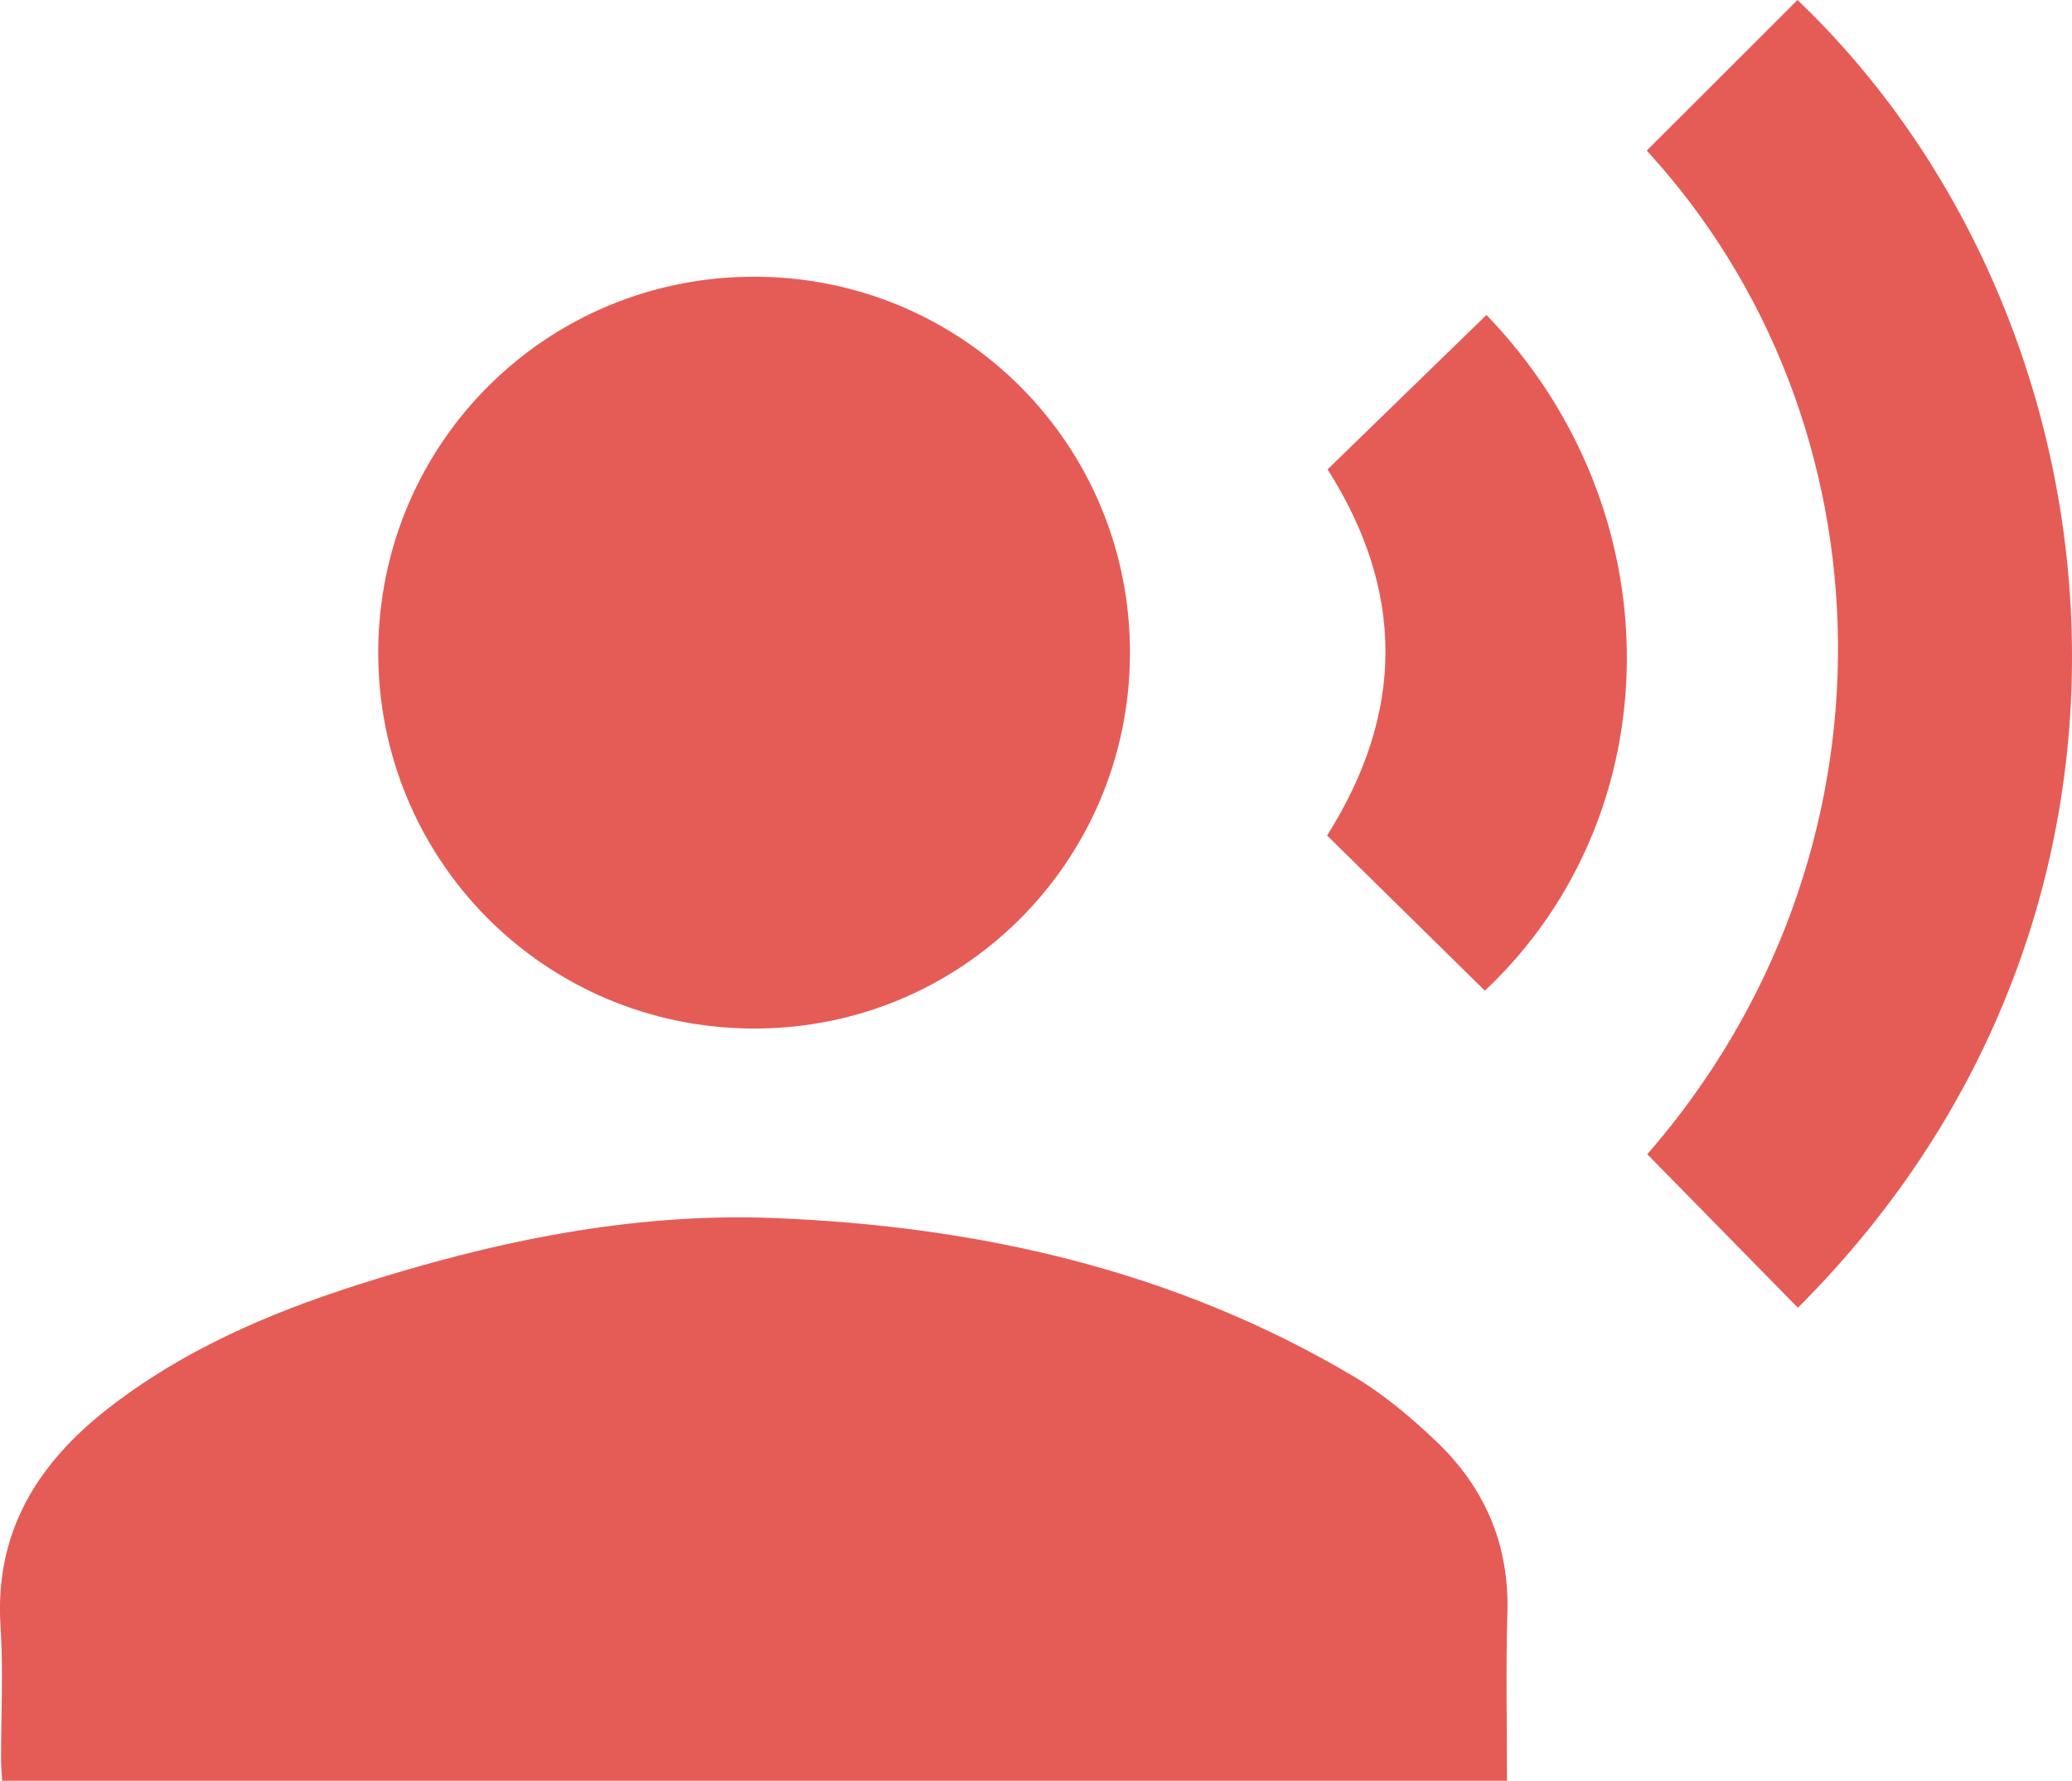
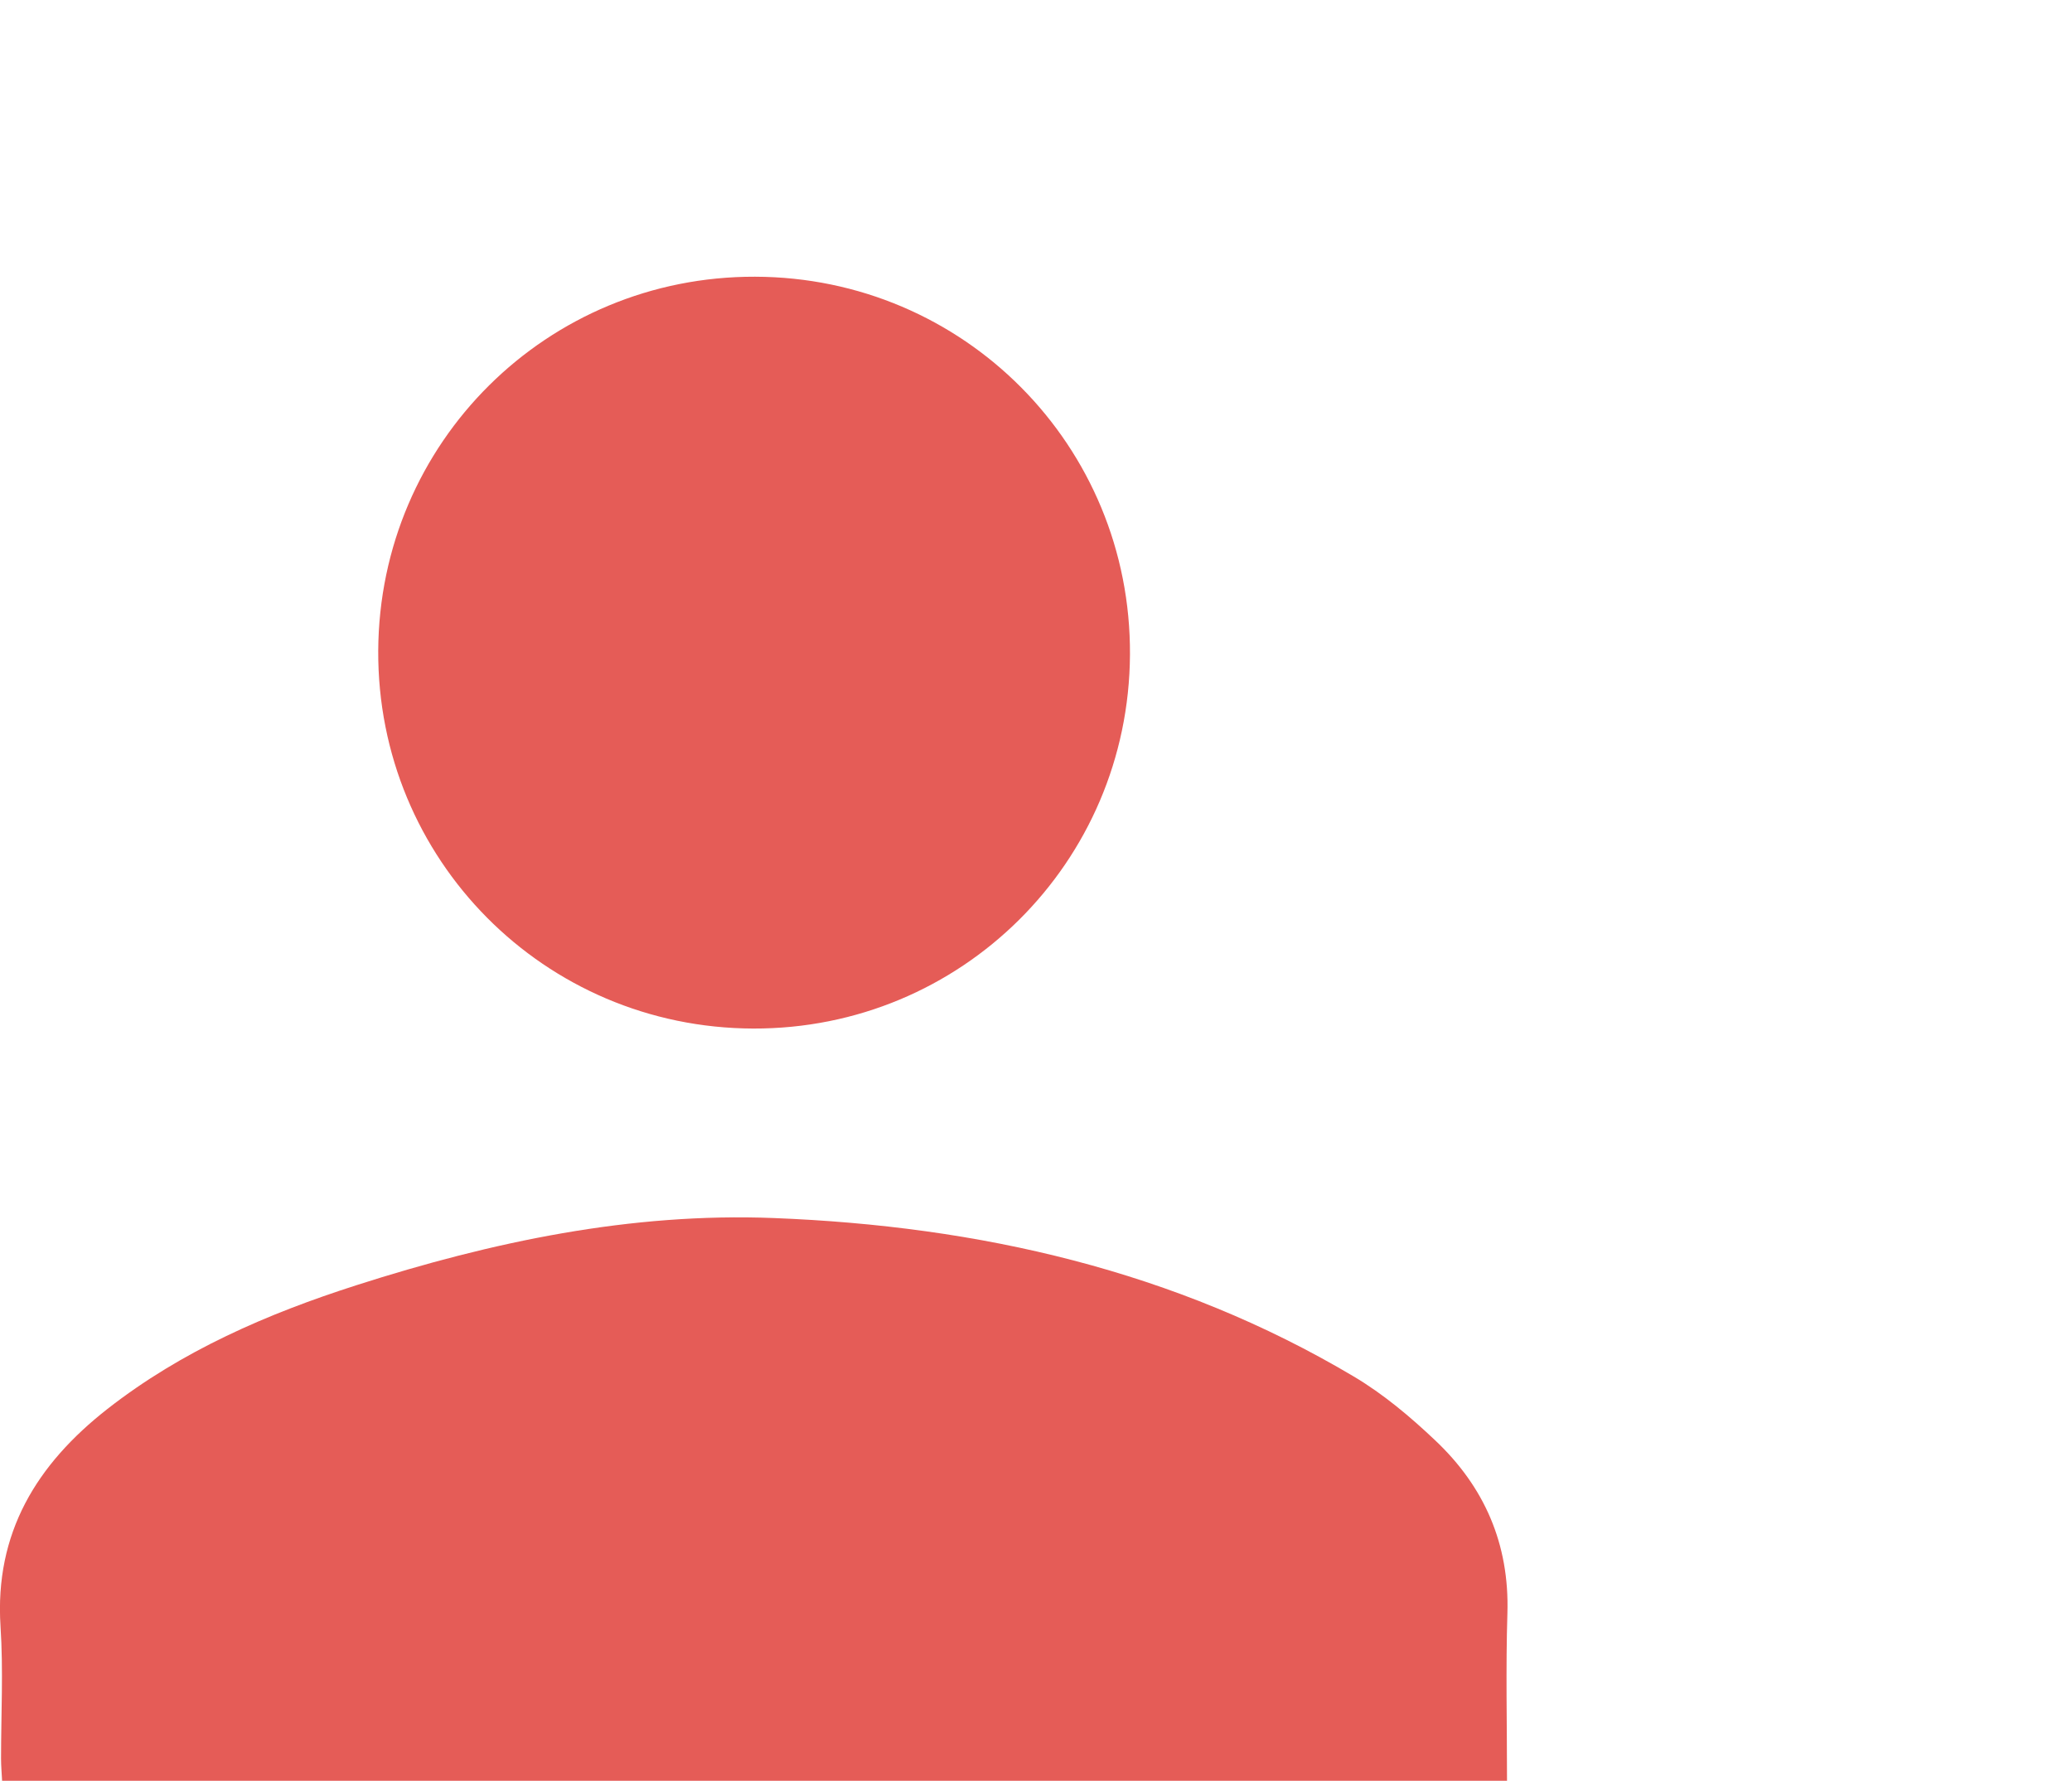
<svg xmlns="http://www.w3.org/2000/svg" id="Layer_2" viewBox="0 0 158.21 135.98">
  <g id="Layer_1-2">
    <path d="M115.08,135.98H.16c-.03-.6-.08-1.15-.08-1.69,0-3.37.18-6.74-.04-10.1-.46-7.15,2.77-12.38,8.16-16.6,5.69-4.45,12.21-7.27,19.01-9.45,10.36-3.32,20.97-5.56,31.88-5.13,15.64.61,30.65,4,44.28,12.1,2.24,1.33,4.3,3.06,6.2,4.86,3.77,3.55,5.69,7.93,5.53,13.22-.13,4.2-.03,8.4-.03,12.79Z" style="fill:#e55c57; stroke-width:0px;" />
    <path d="M57.51,78.54c-15.95-.05-28.71-12.92-28.63-28.86.09-15.89,12.89-28.59,28.77-28.55,15.95.04,28.72,12.91,28.63,28.86-.09,15.88-12.9,28.6-28.77,28.55Z" style="fill:#e55c57; stroke-width:0px;" />
-     <path d="M125.77,88.15c19.93-22.87,18.94-56-.03-76.65,3.84-3.83,7.67-7.66,11.51-11.5,25.14,23.99,30.61,69.34.03,99.86-3.83-3.9-7.66-7.8-11.5-11.72Z" style="fill:#e55c57; stroke-width:0px;" />
-     <path d="M101.33,63.8c5.94-9.4,5.94-18.66.04-27.96,4.04-3.93,8.09-7.86,12.13-11.79,14.39,14.89,14.24,38.08-.12,51.6-3.99-3.93-7.99-7.85-12.05-11.85Z" style="fill:#e55c57; stroke-width:0px;" />
  </g>
</svg>